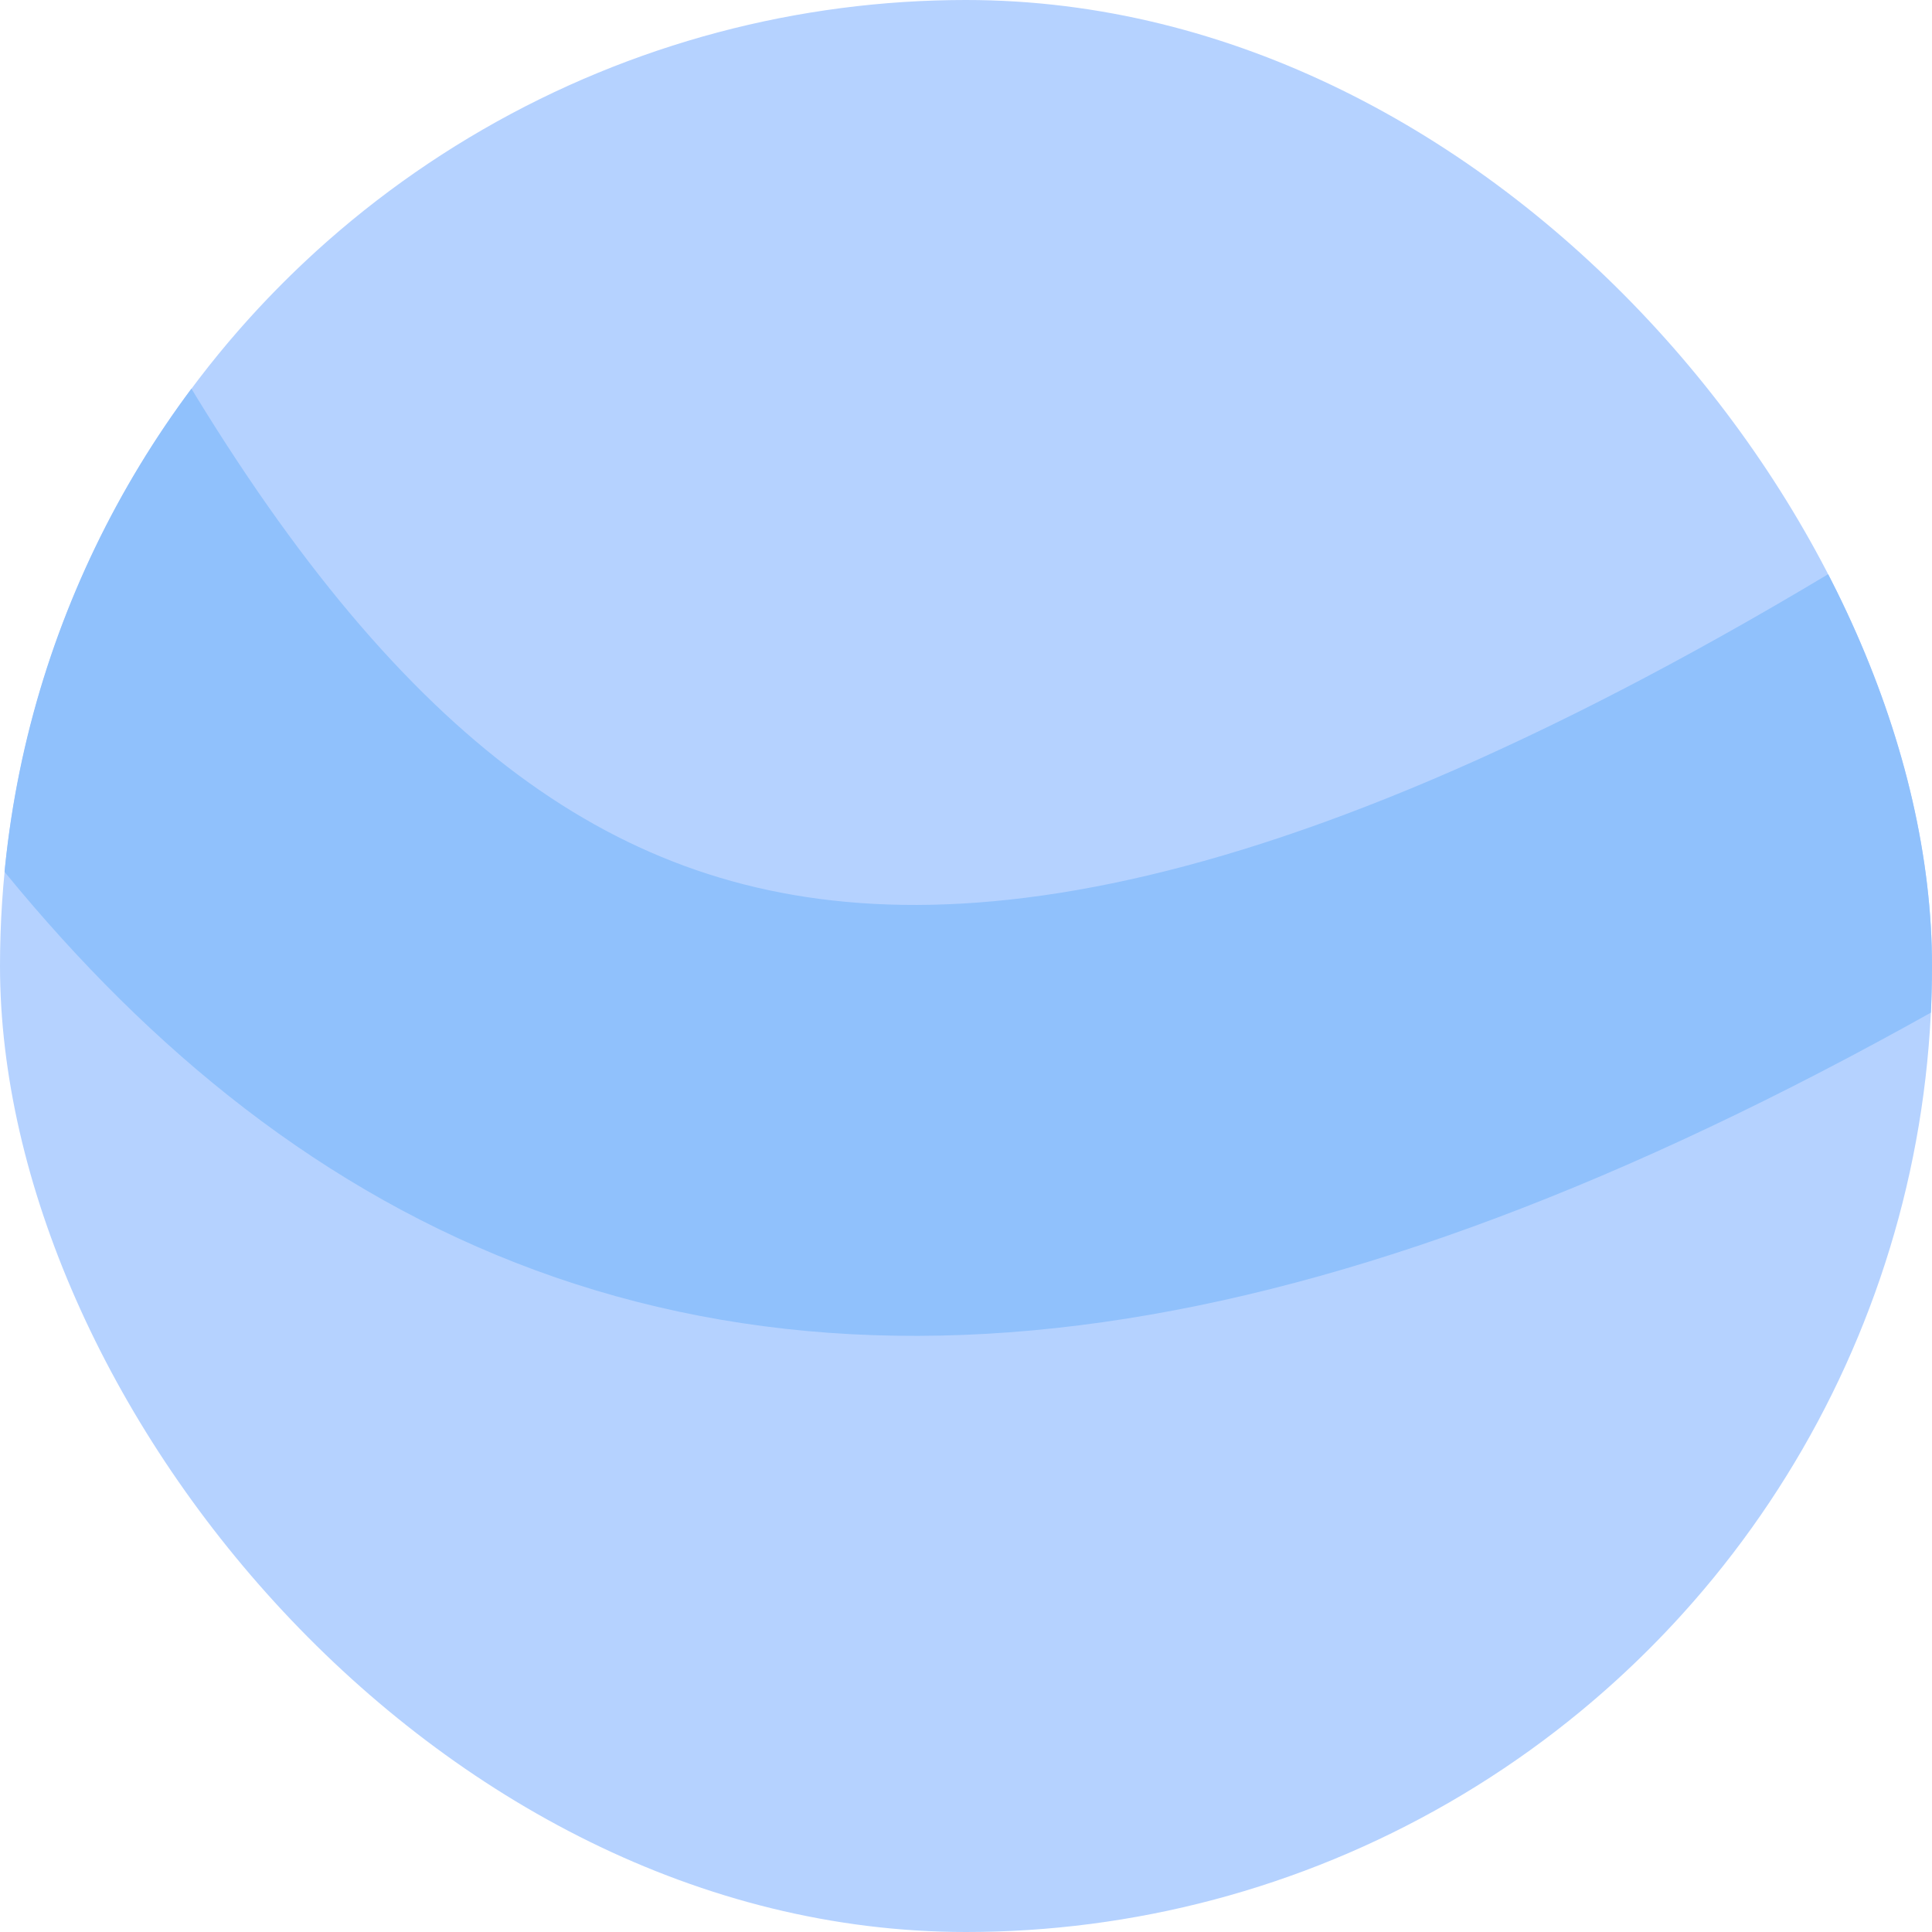
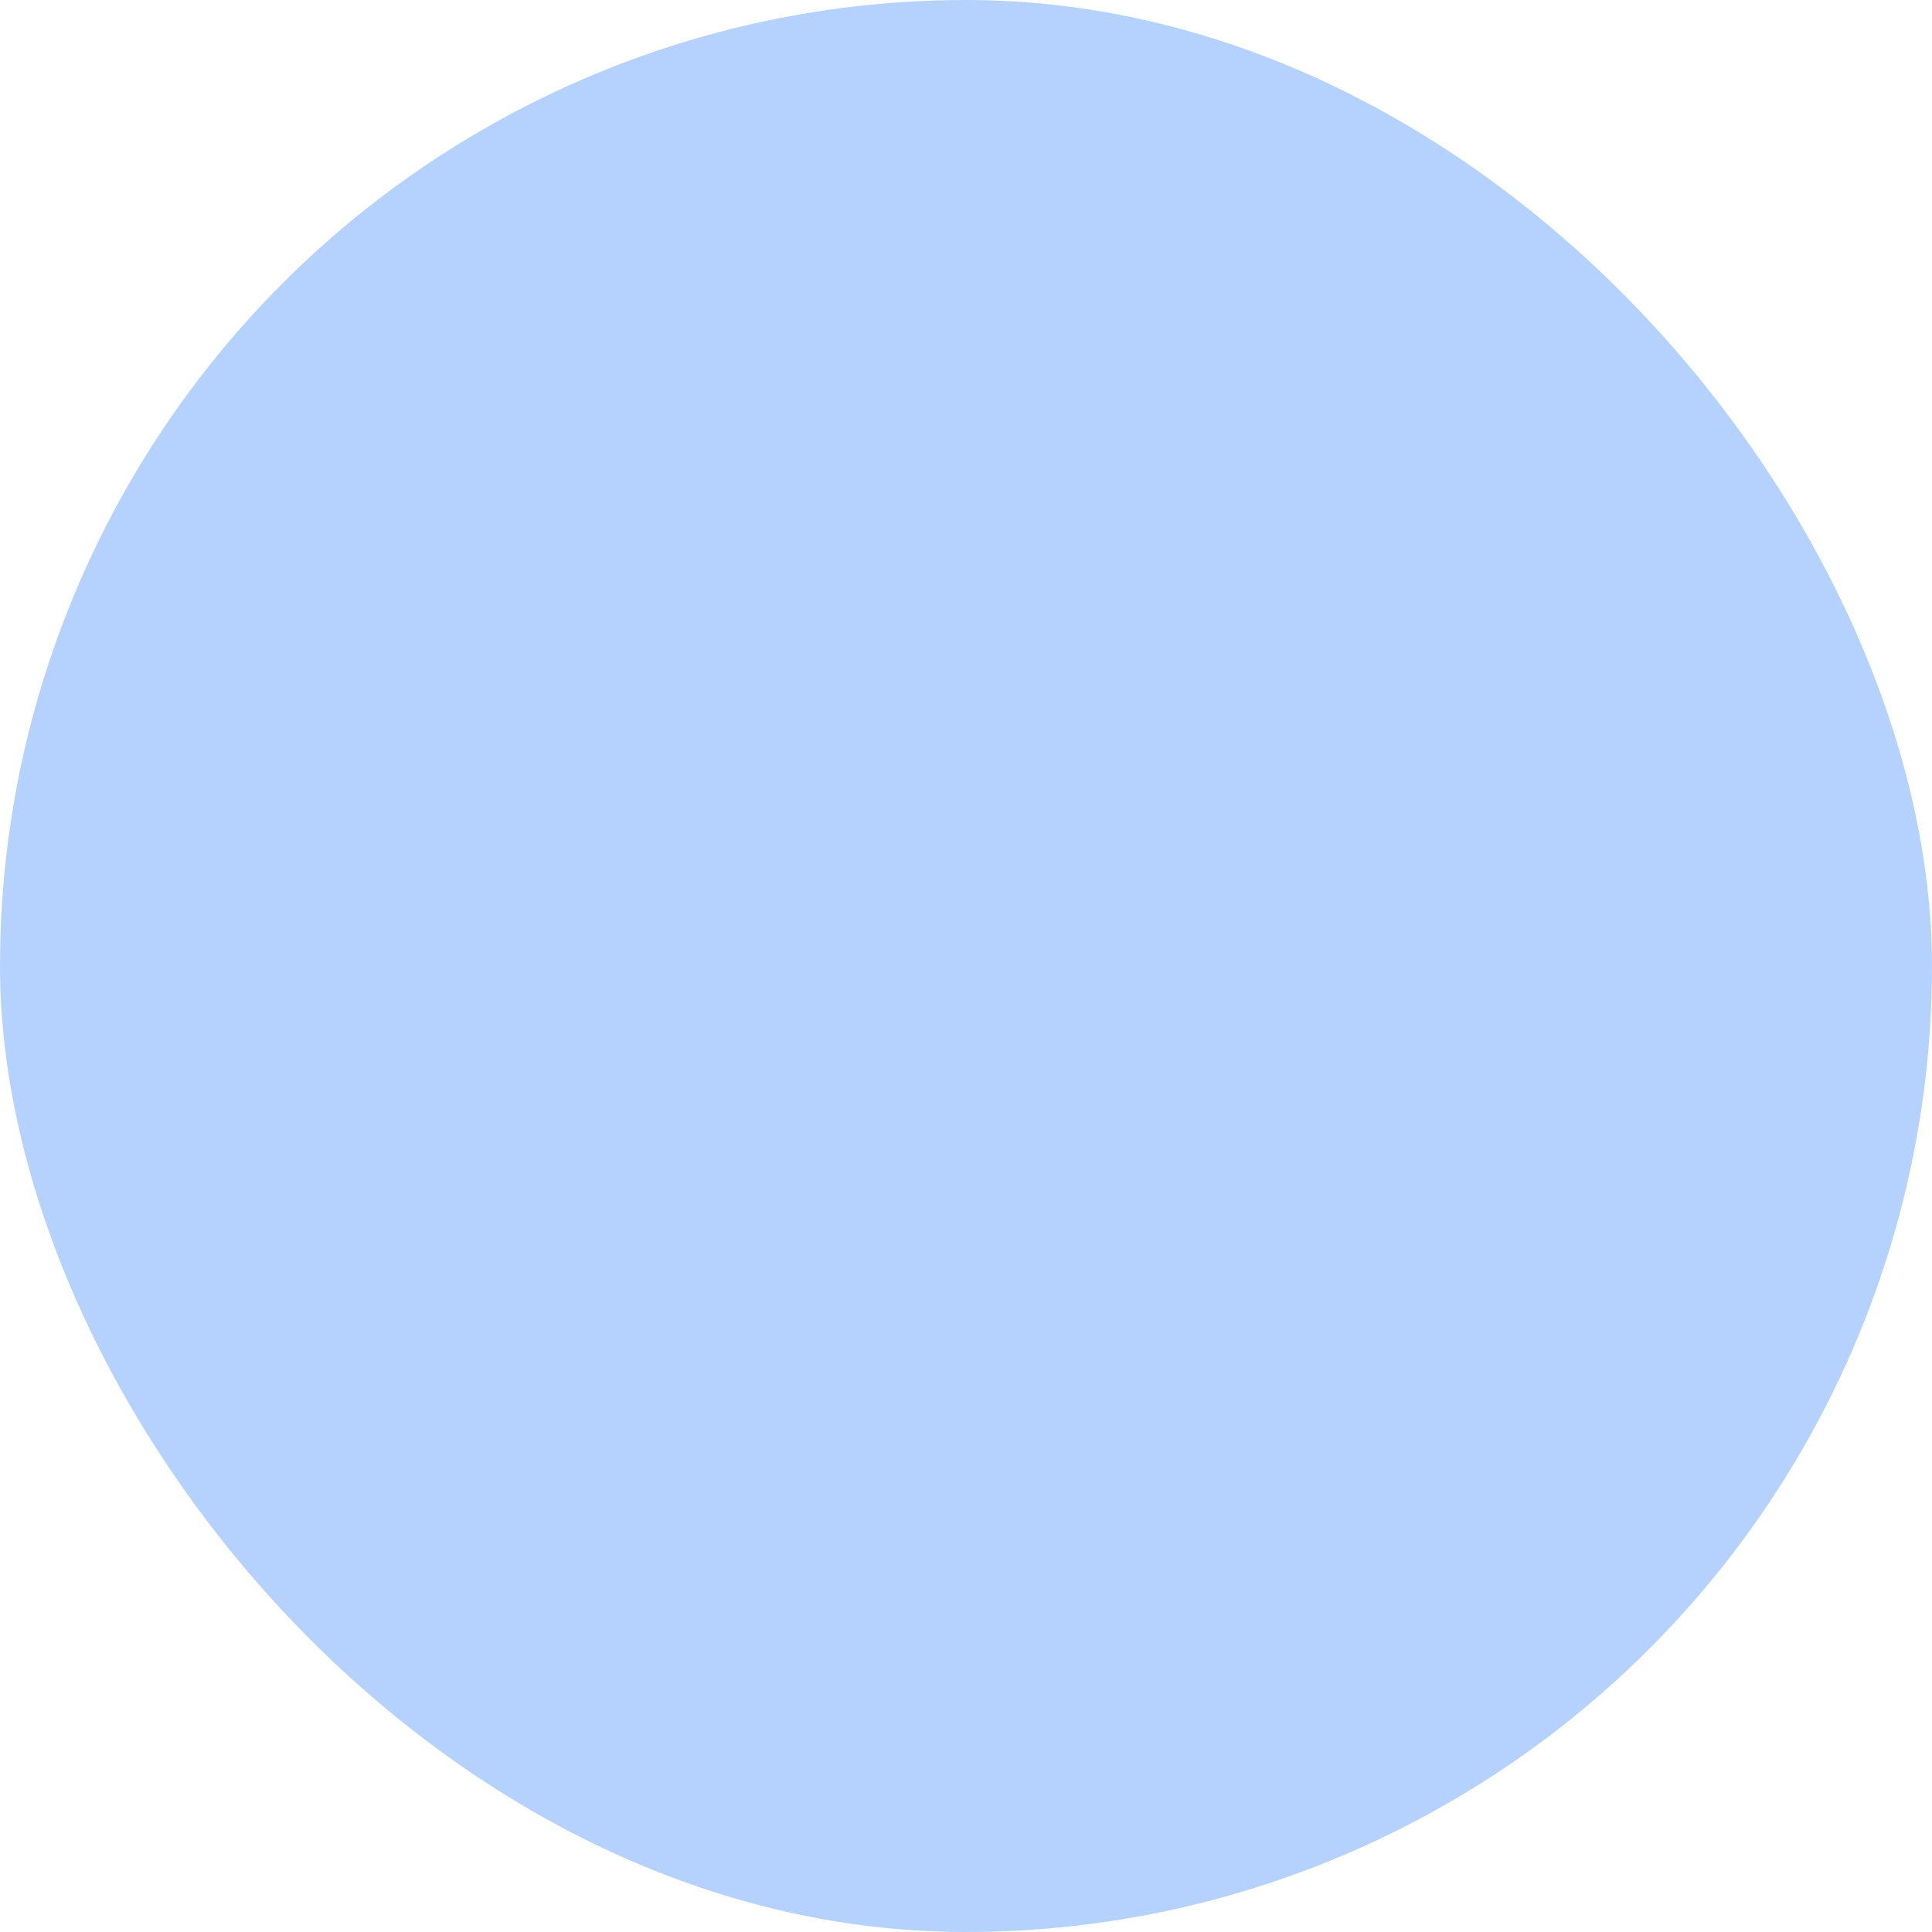
<svg xmlns="http://www.w3.org/2000/svg" width="269" height="269" viewBox="0 0 269 269" fill="none">
  <g clip-path="url(#clip0_74_1104)">
    <circle cx="134.5" cy="134.5" r="134.5" fill="#B5D2FF" />
-     <path d="M-238 129.639C-183.902 60.96 -63.425 -52.661 -14.298 42.287C47.111 160.971 123.871 206.339 307 81.958" stroke="#90C1FC" stroke-width="60" />
  </g>
  <defs>
    <clipPath id="clip0_74_1104">
      <rect width="269" height="269" rx="134.5" fill="white" />
    </clipPath>
  </defs>
</svg>